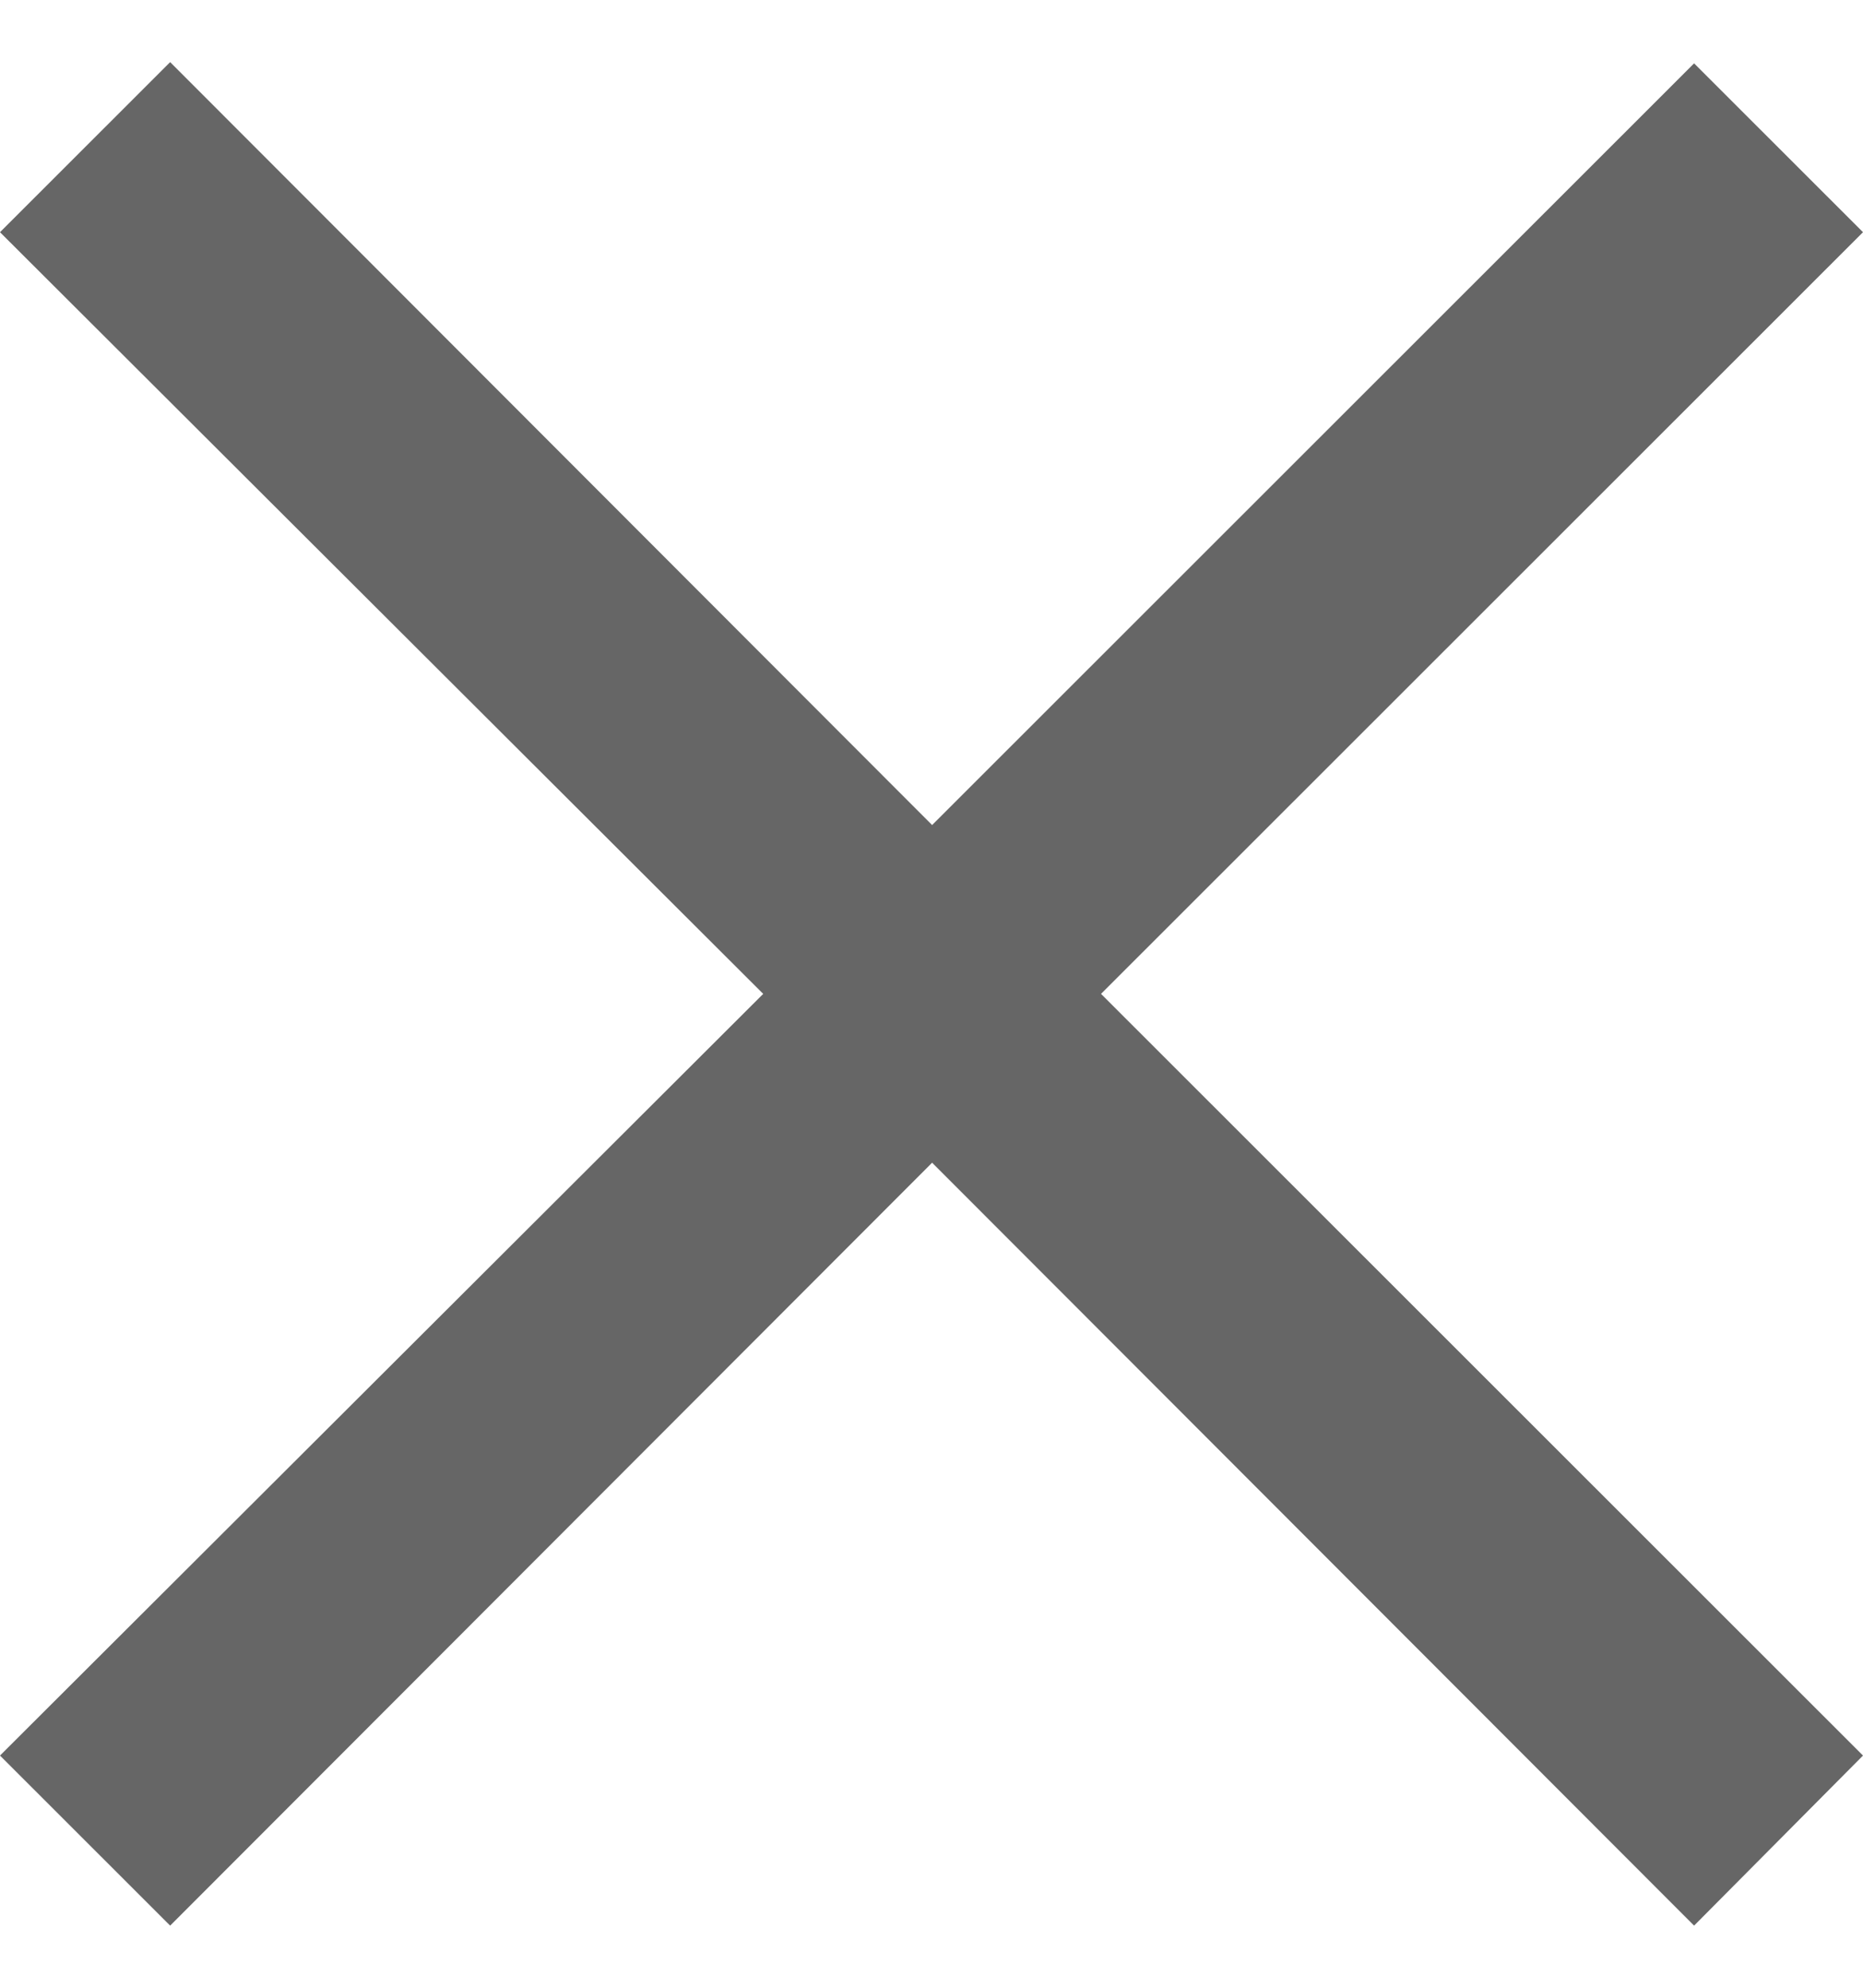
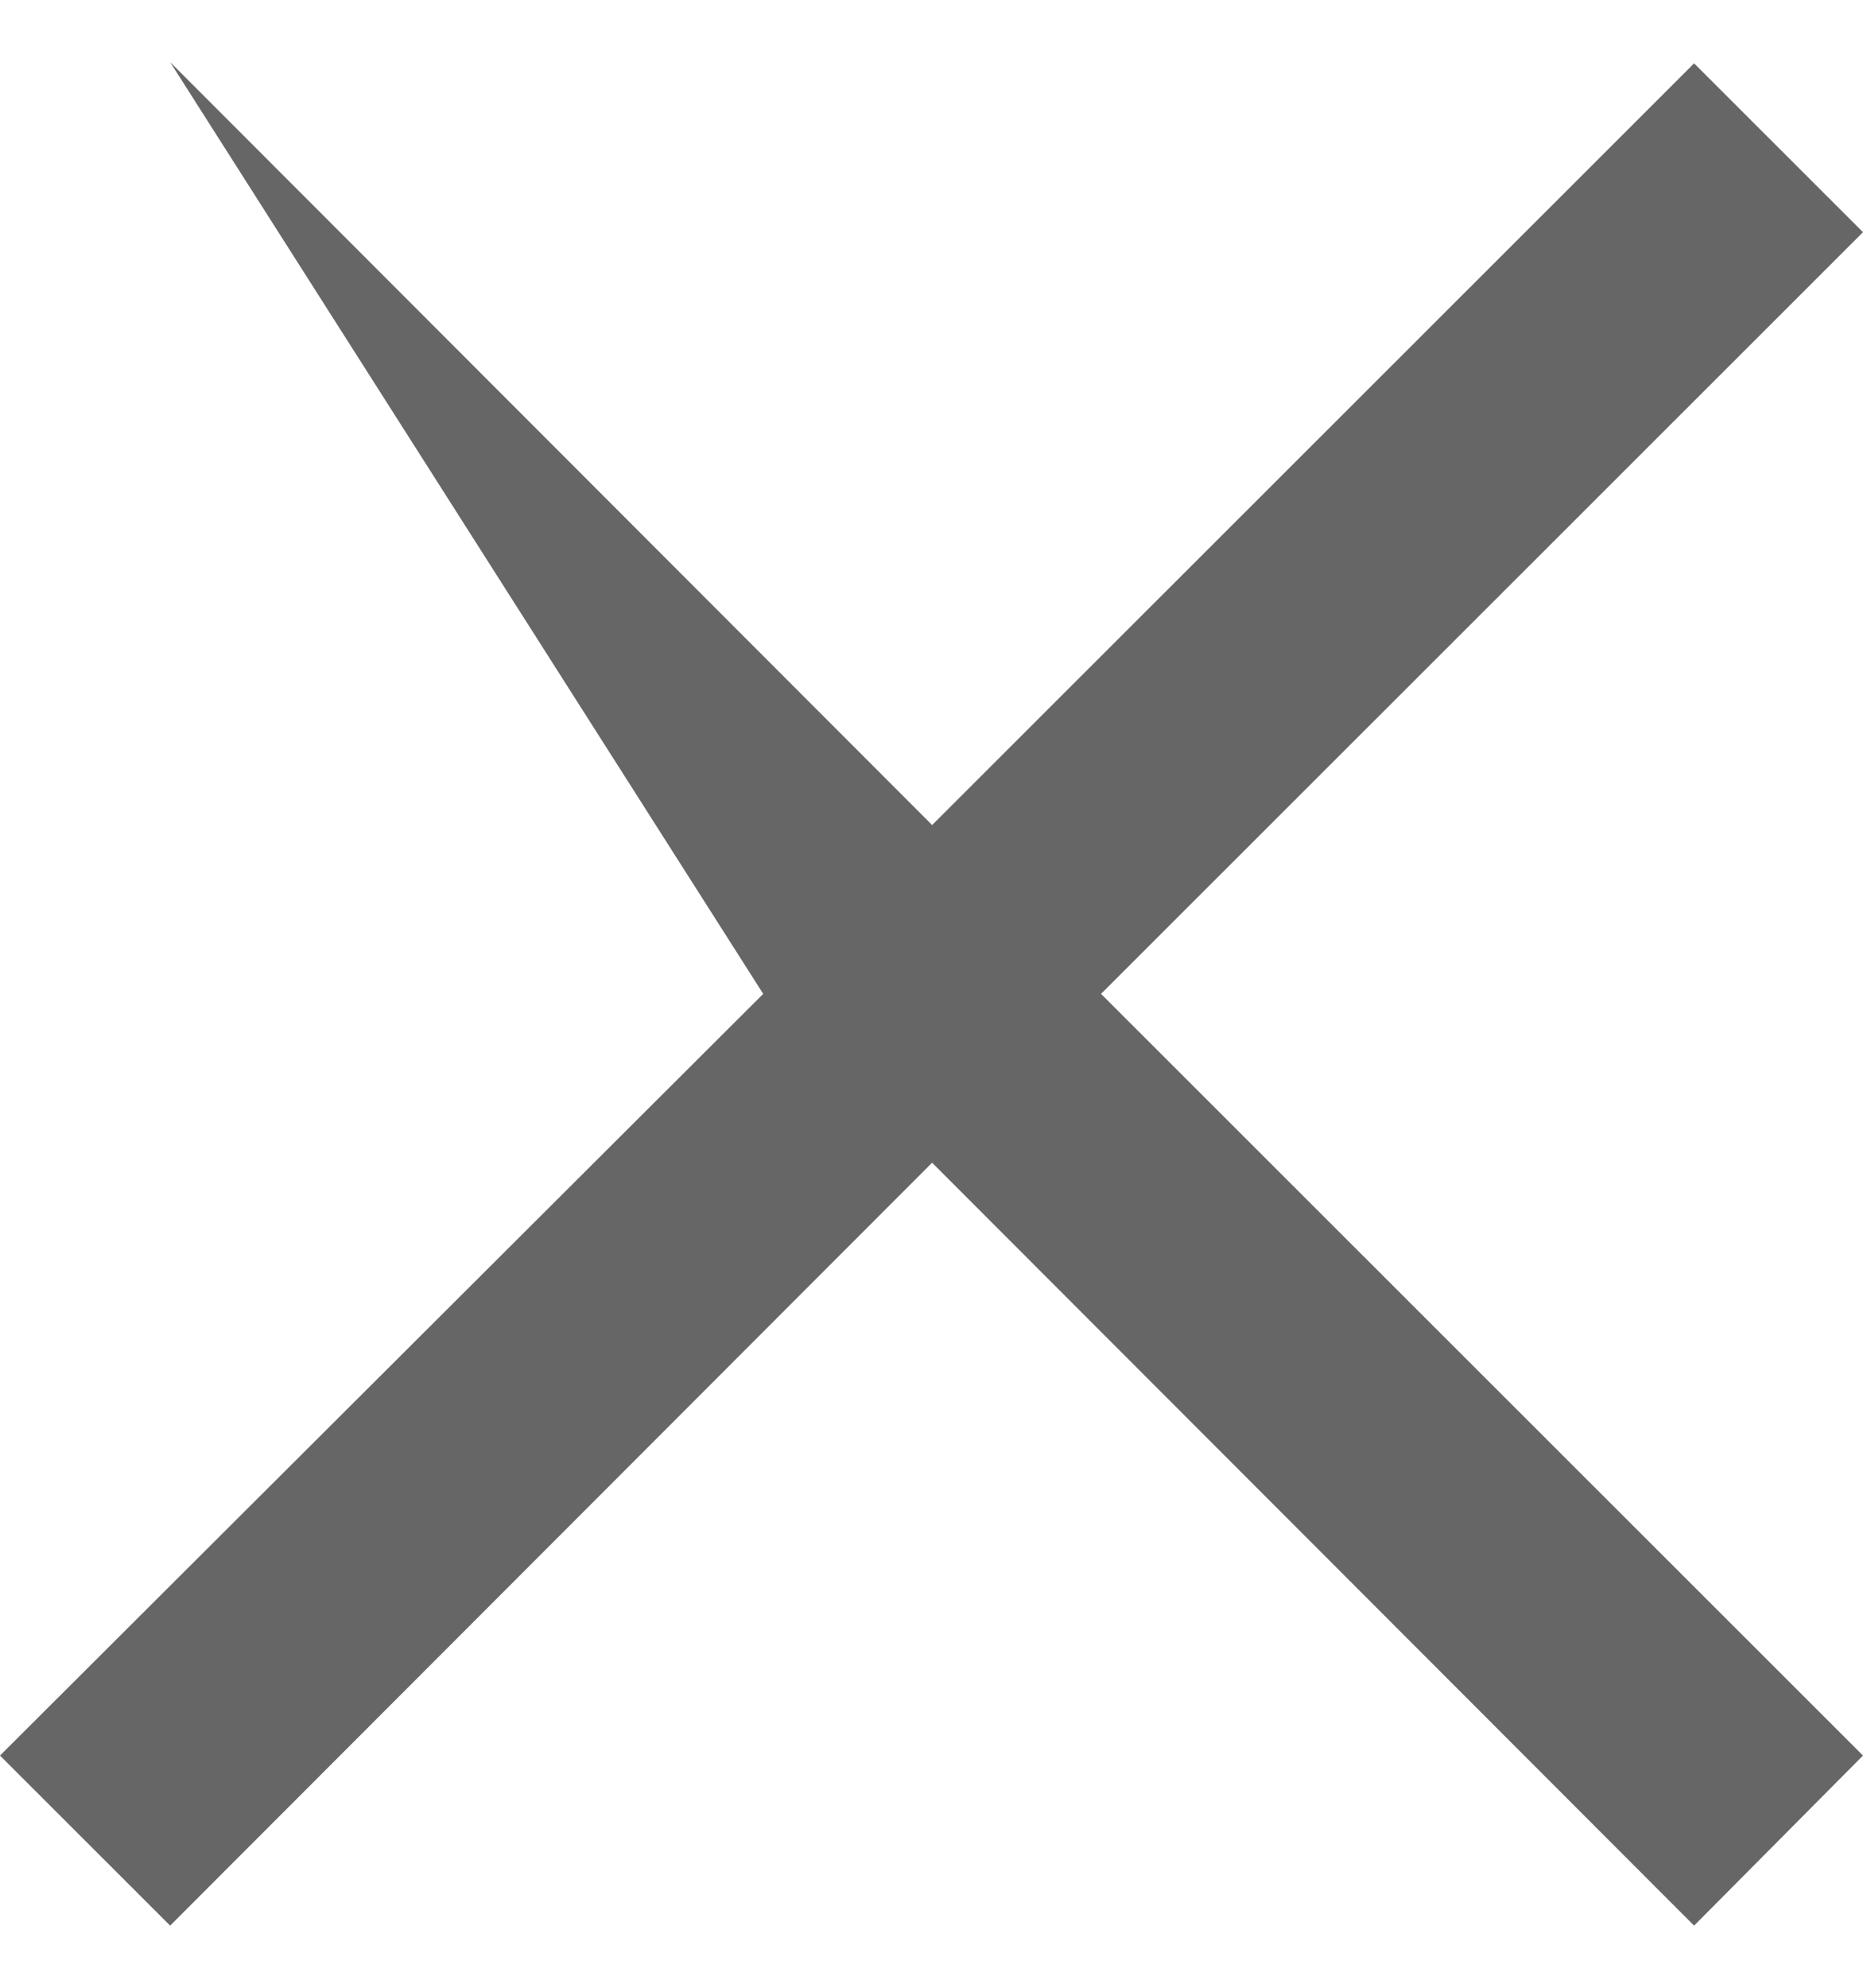
<svg xmlns="http://www.w3.org/2000/svg" width="15" height="16" viewBox="0 0 15 16" fill="none">
-   <path d="M13.64 15.5L7.505 9.359L1.37 15.5L0 14.131L6.145 8L0 1.869L1.37 0.5L7.505 6.641L13.64 0.51L15 1.869L8.865 8L15 14.131L13.64 15.5Z" fill="#666666" />
+   <path d="M13.64 15.5L7.505 9.359L1.37 15.5L0 14.131L6.145 8L1.37 0.5L7.505 6.641L13.64 0.51L15 1.869L8.865 8L15 14.131L13.64 15.5Z" fill="#666666" />
</svg>